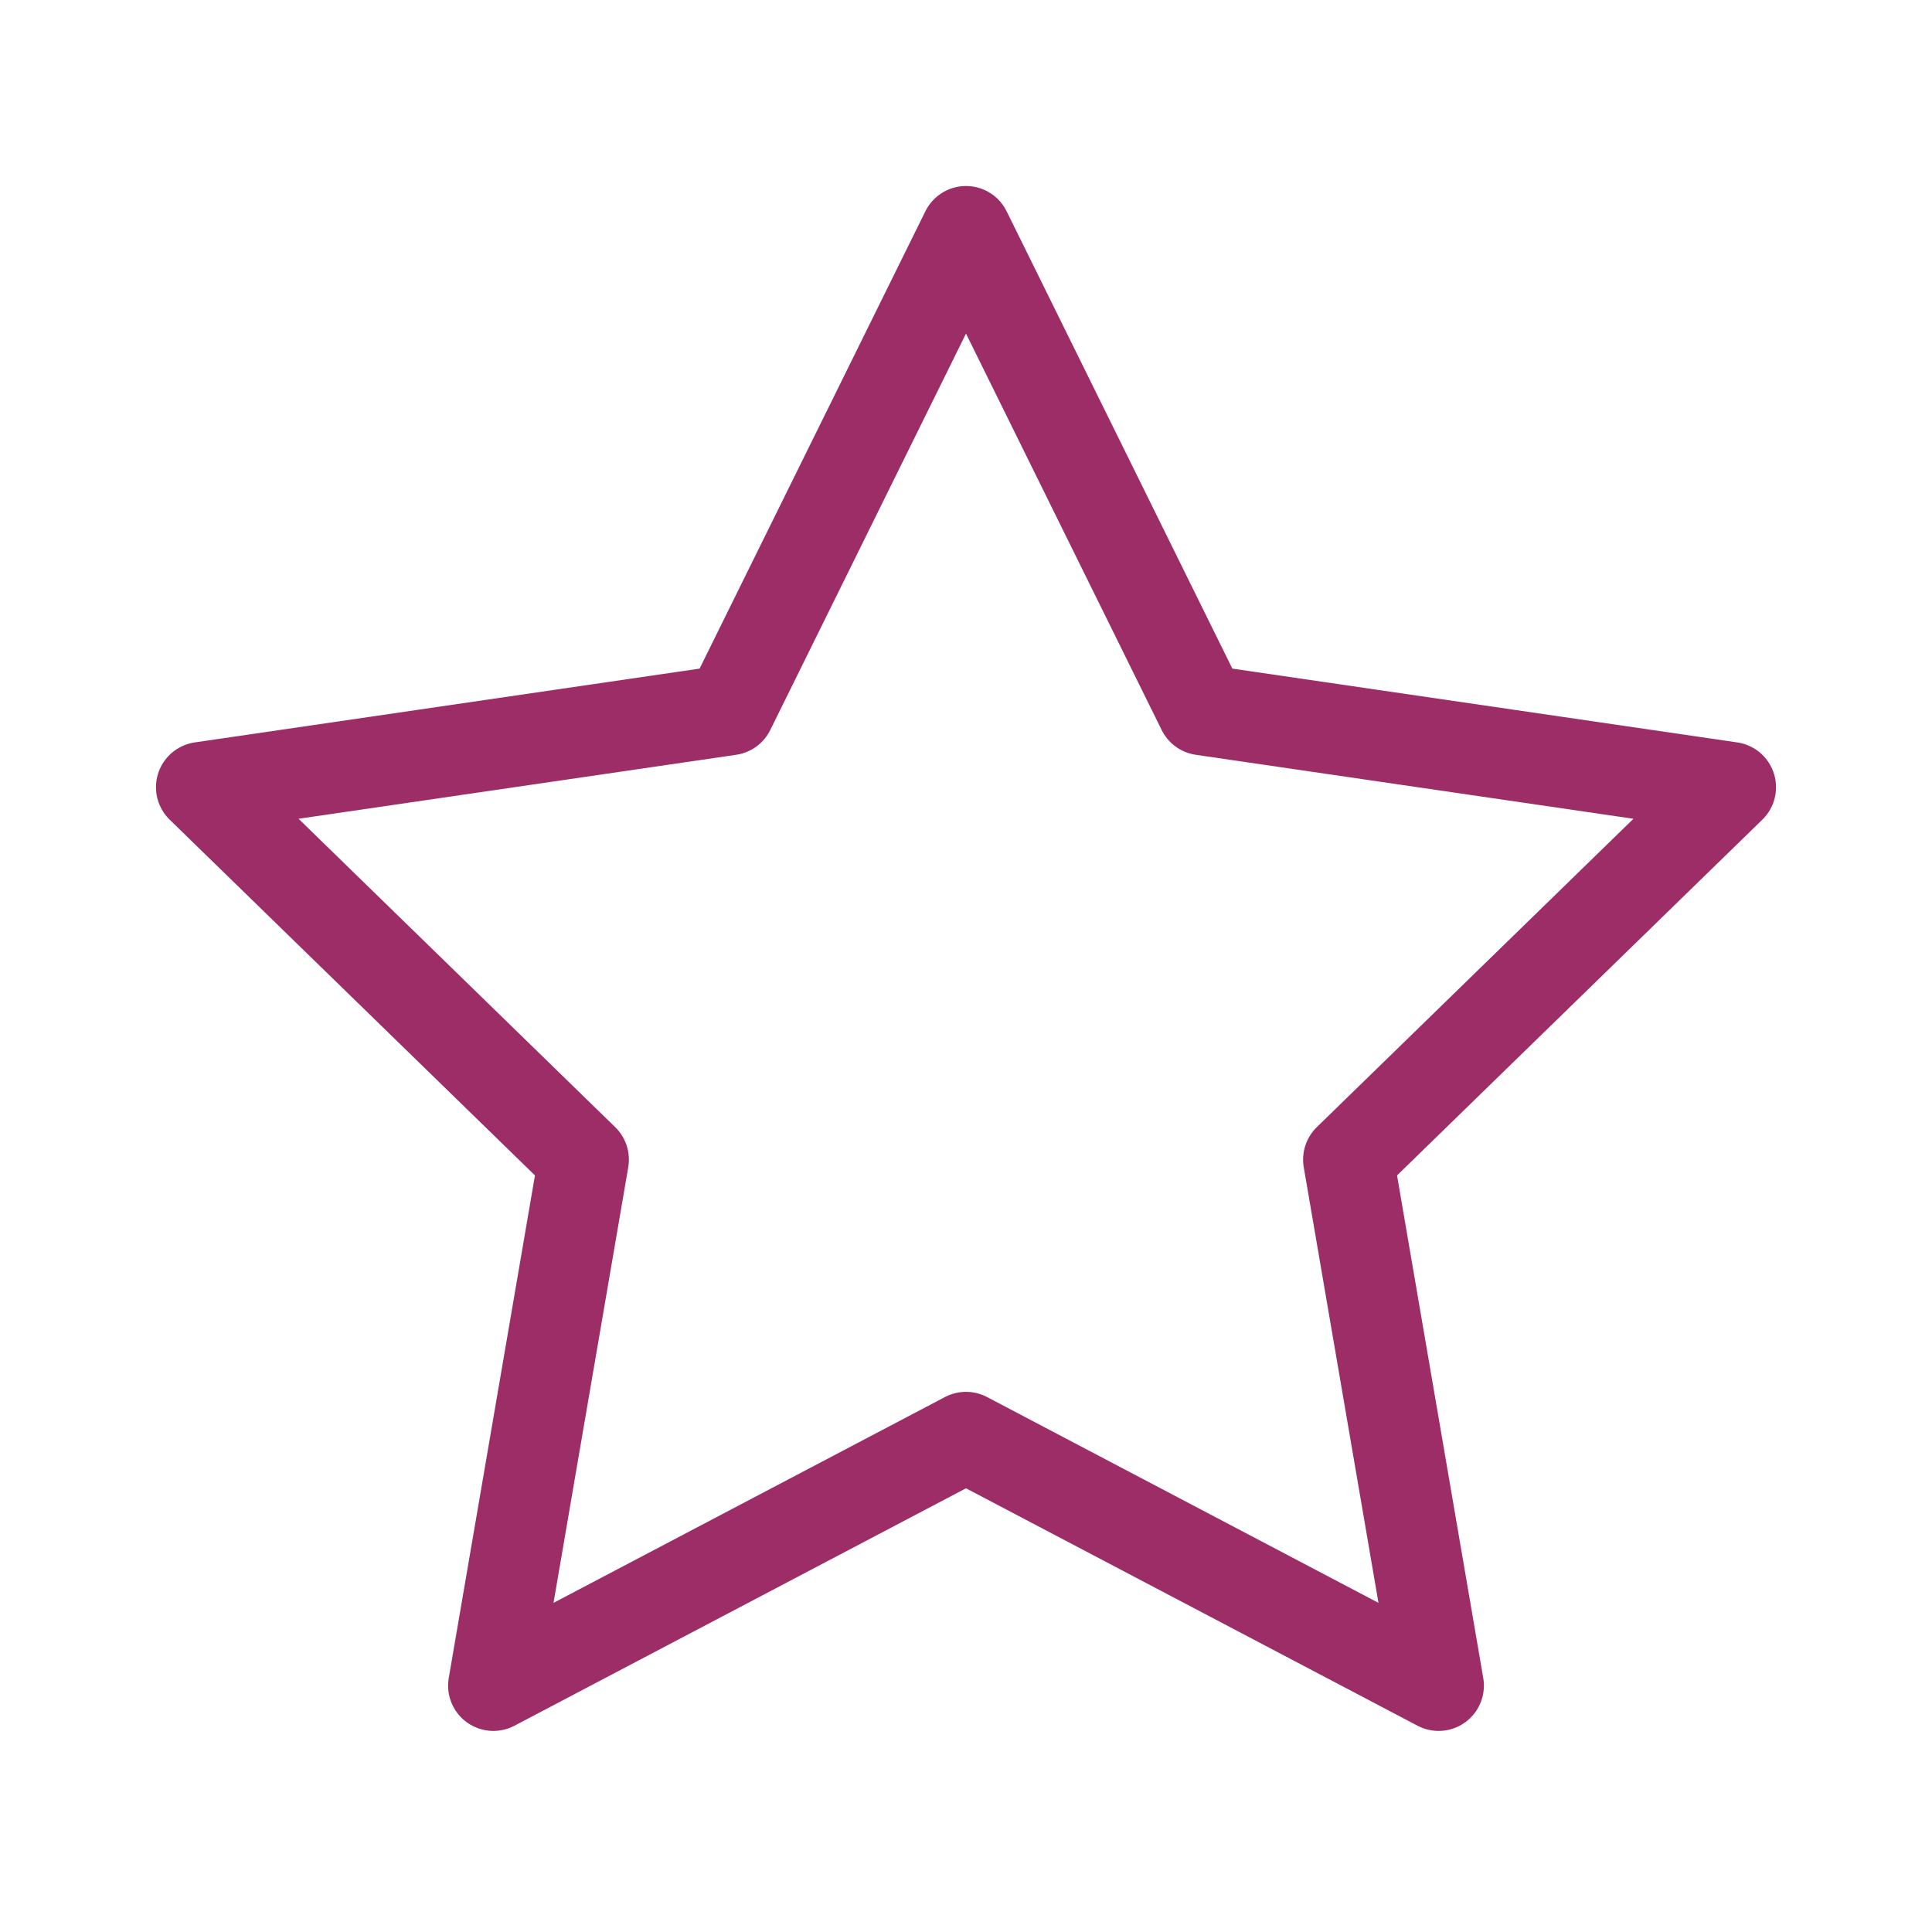
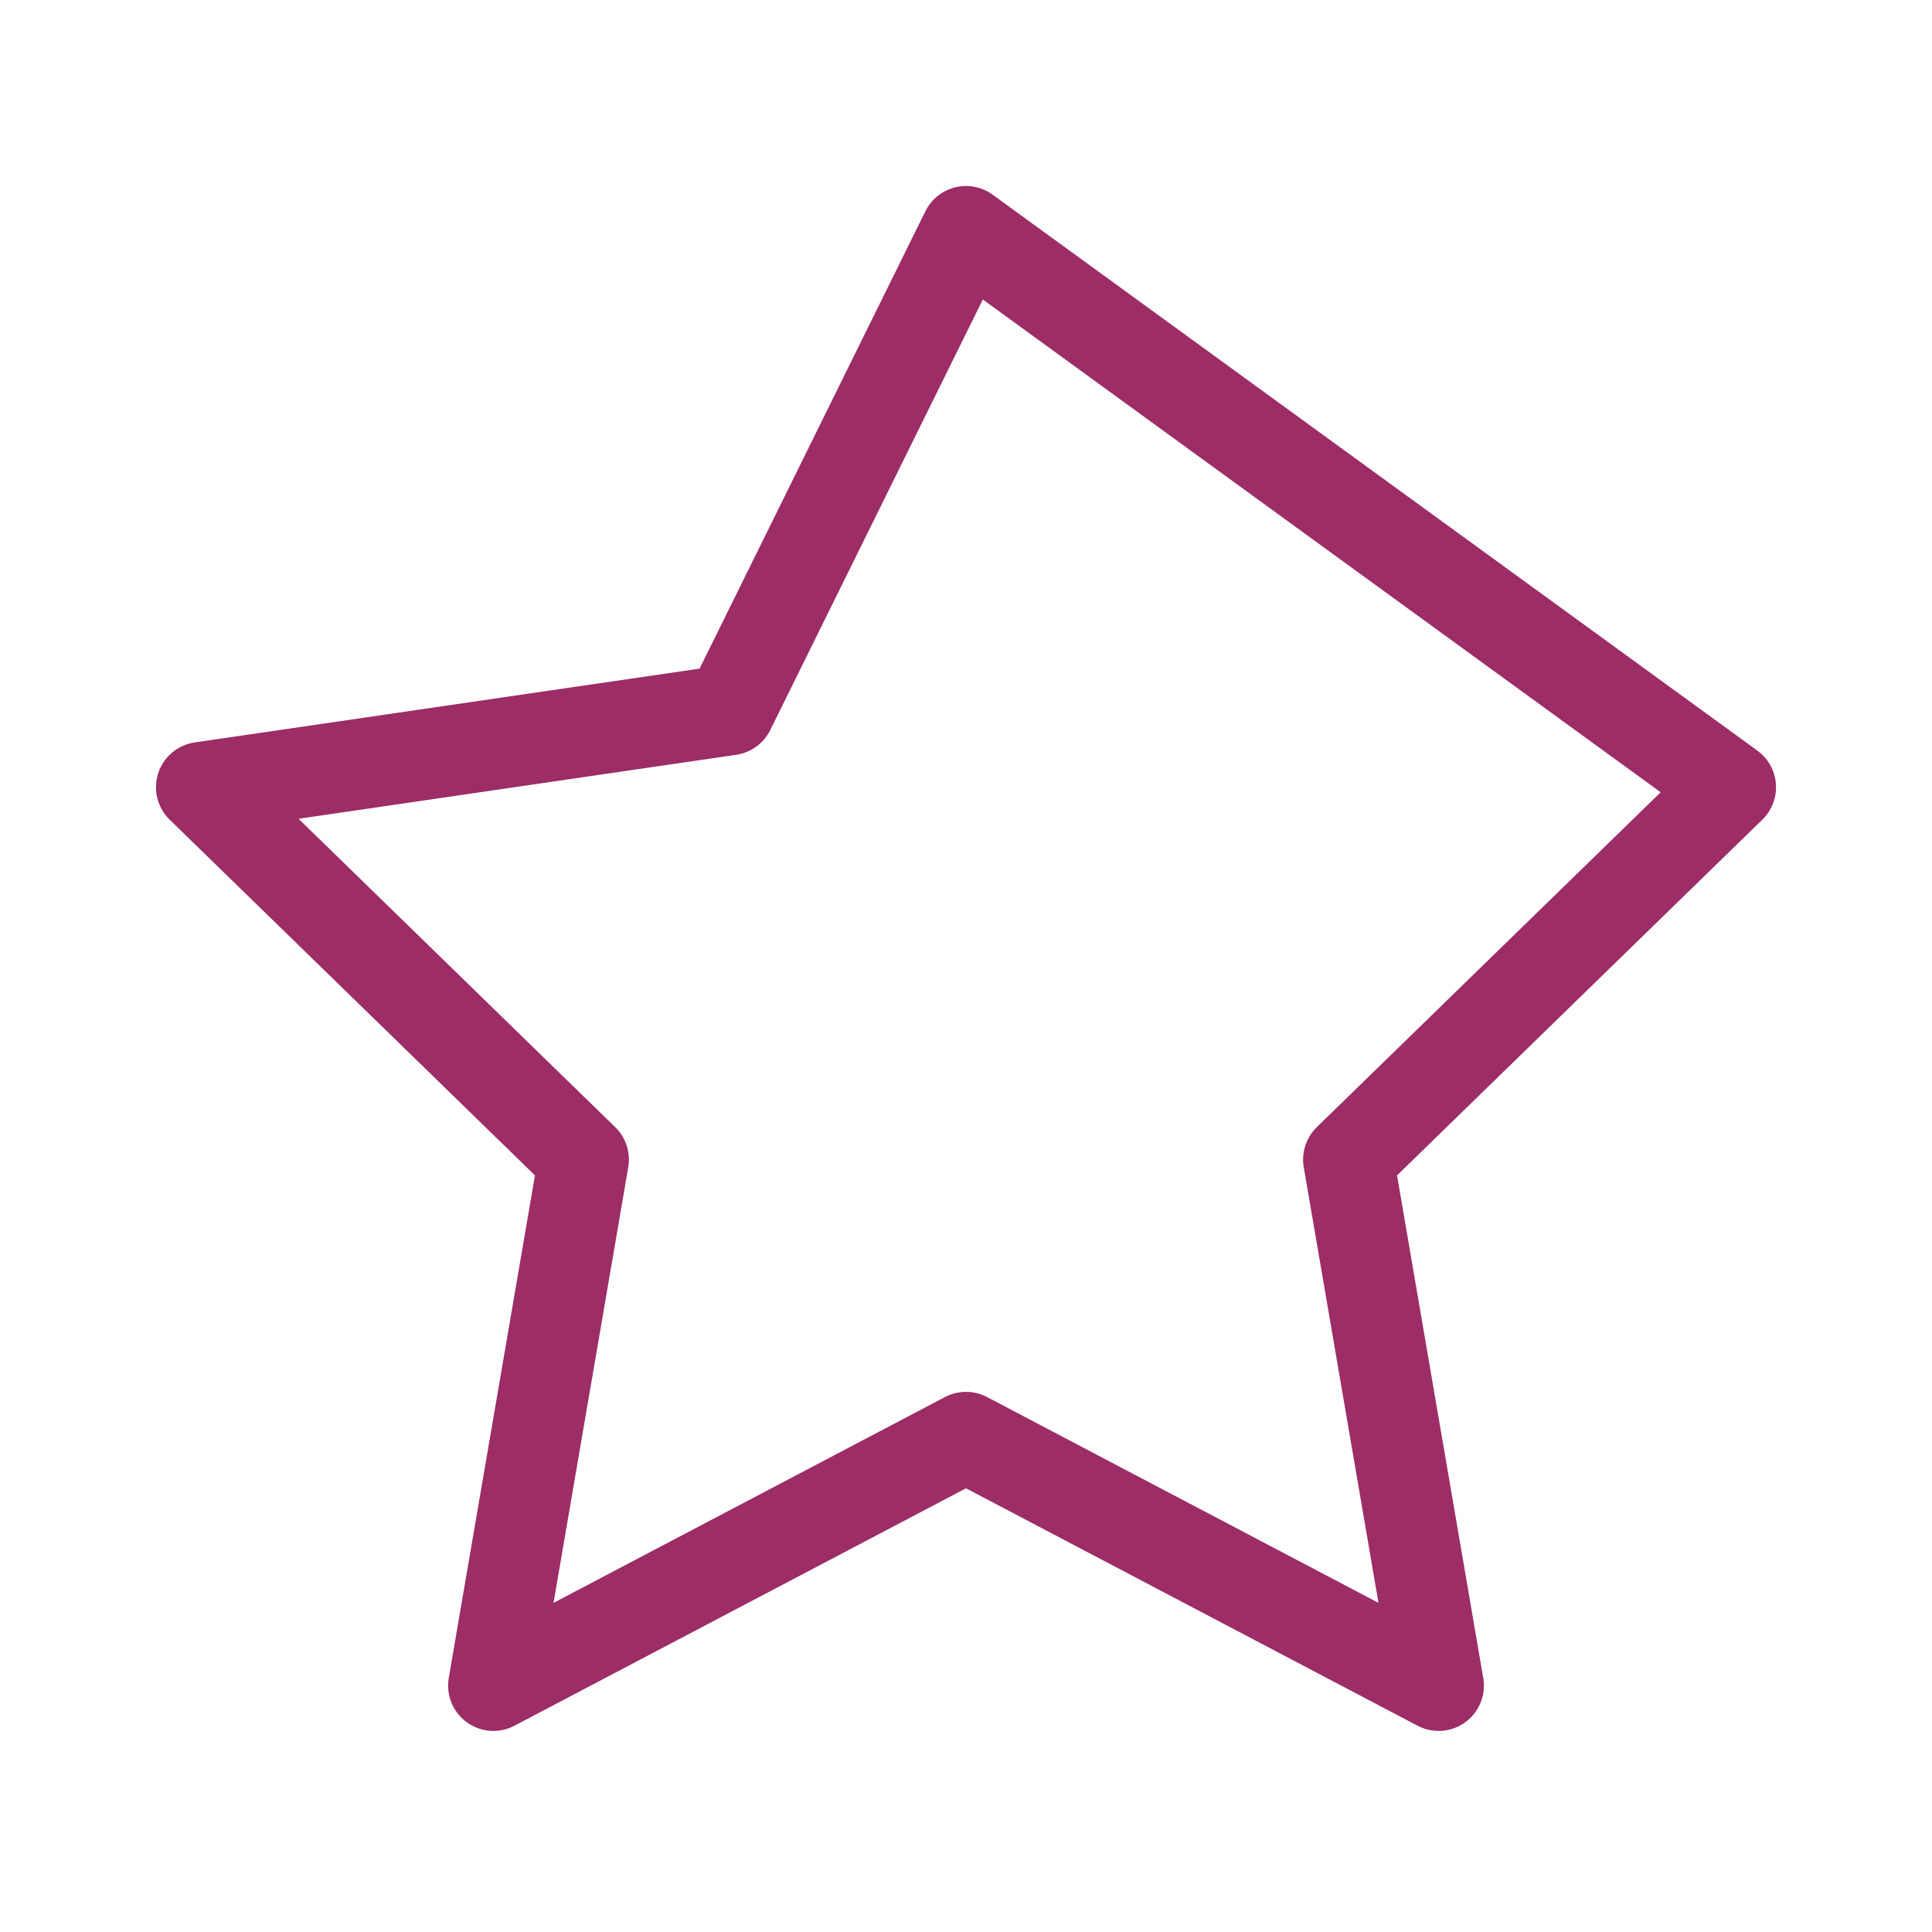
<svg xmlns="http://www.w3.org/2000/svg" width="64" height="64" viewBox="0 0 64 64" fill="none">
-   <path d="M32 7.662L39.827 23.519L57.333 26.078L44.667 38.413L47.656 55.839L32 47.607L16.344 55.839L19.333 38.413L6.667 26.078L24.171 23.519L32 7.662Z" stroke="#9C2D66" stroke-width="3" stroke-linecap="round" stroke-linejoin="round" />
+   <path d="M32 7.662L57.333 26.078L44.667 38.413L47.656 55.839L32 47.607L16.344 55.839L19.333 38.413L6.667 26.078L24.171 23.519L32 7.662Z" stroke="#9C2D66" stroke-width="3" stroke-linecap="round" stroke-linejoin="round" />
</svg>